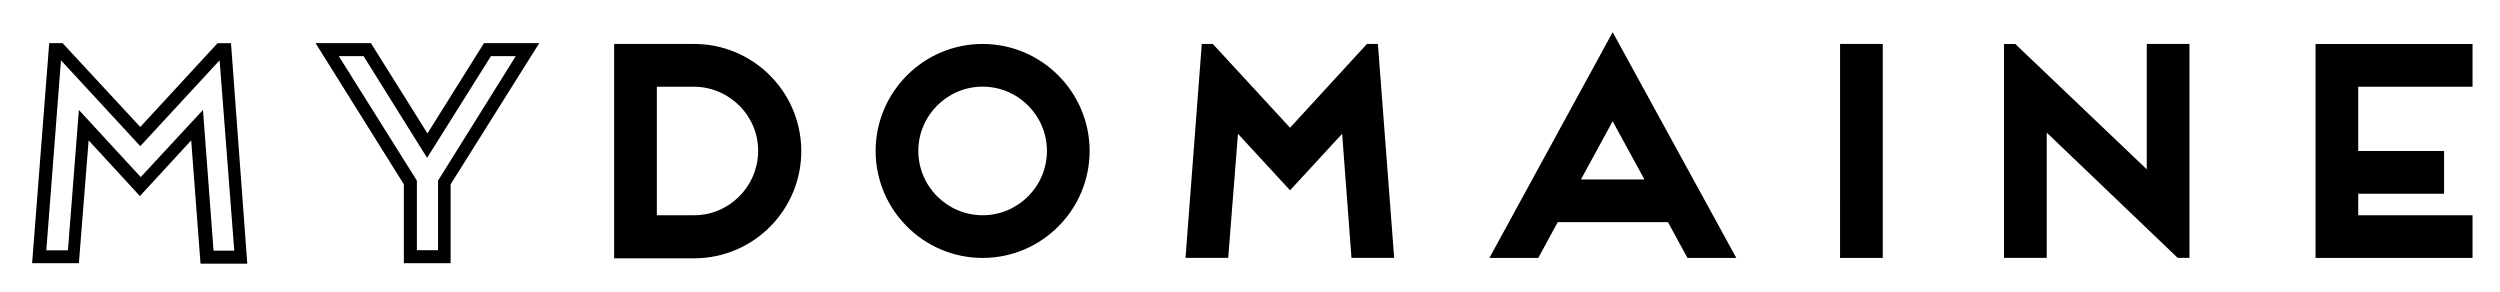
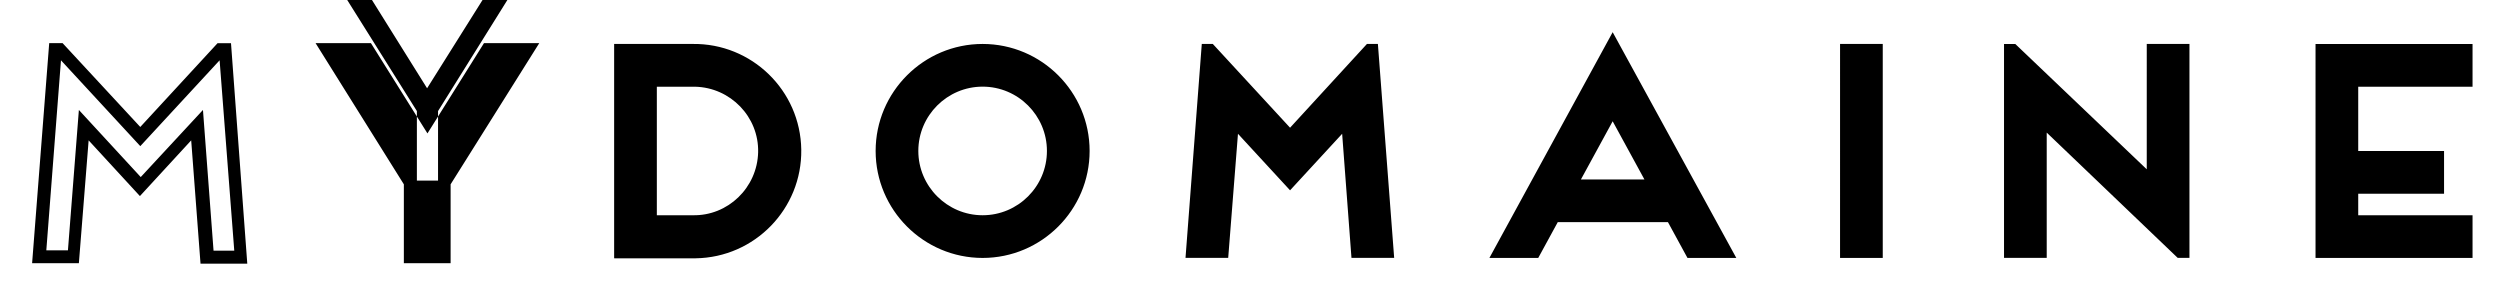
<svg xmlns="http://www.w3.org/2000/svg" id="layer" viewBox="0 0 337.87 39.43">
-   <path d="m83,34.86V5.94h10.61c7.97-.11,14.57,6.27,14.68,14.29.11,7.97-6.27,14.57-14.29,14.68h-10.99v-.05Zm10.61-5.77c4.78.11,8.74-3.74,8.85-8.52.11-4.78-3.74-8.74-8.52-8.85h-5.17v17.37h4.84Zm39.19,5.77c-7.97,0-14.46-6.49-14.46-14.46s6.49-14.46,14.46-14.46,14.46,6.49,14.46,14.46h0c0,7.97-6.49,14.46-14.46,14.46Zm-8.69-14.46c0,4.78,3.9,8.69,8.69,8.69s8.69-3.9,8.69-8.69-3.9-8.69-8.69-8.69c-4.78,0-8.69,3.9-8.69,8.69h0Zm38.32-14.46h1.48l10.44,11.32,10.39-11.32h1.48l2.2,28.91h-5.77l-1.26-16.77-7.04,7.64-7.04-7.64-1.32,16.77h-5.77l2.2-28.91Zm63,24.08h-14.9l-2.64,4.84h-6.6l16.66-30.51,16.71,30.51h-6.6l-2.64-4.84Zm-3.19-5.77l-4.29-7.86-4.29,7.86h8.58Zm32.21,10.61h-5.77V5.94h5.77v28.91Zm16.38-28.91h1.54l17.76,16.93V5.94h5.77v28.91h-1.59l-17.7-16.93v16.93h-5.77V5.94h0Zm42.11,0h21.22v5.77h-15.45v8.69h11.6v5.77h-11.6v2.91h15.45v5.77h-21.22V5.94Zm-281.73-.11h-1.81l-10.44,11.32L8.46,5.83h-1.81l-2.31,29.74h6.32l1.32-16.6,6.93,7.53,6.93-7.53,1.26,16.66h6.32l-2.2-29.79ZM6.26,33.82l1.98-25.67,10.72,11.6,10.72-11.6,1.98,25.73h-2.8l-1.43-19.02-8.41,9.07-8.36-9.07-1.48,18.97h-2.91ZM65.41,5.83l-7.64,12.2-7.64-12.2h-7.48l11.93,19.08v10.66h6.32v-10.66l11.98-19.08h-7.48Zm-6.21,18.58v9.4h-2.86v-9.4l-10.55-16.82h3.35l8.58,13.74,8.63-13.74h3.35l-10.5,16.82Z" />
+   <path d="m83,34.86V5.94h10.61c7.97-.11,14.57,6.27,14.68,14.29.11,7.97-6.27,14.57-14.29,14.68h-10.99v-.05Zm10.61-5.77c4.78.11,8.74-3.74,8.85-8.52.11-4.78-3.74-8.74-8.52-8.85h-5.17v17.37h4.84Zm39.19,5.77c-7.97,0-14.46-6.49-14.46-14.46s6.49-14.46,14.46-14.46,14.46,6.49,14.46,14.46h0c0,7.97-6.49,14.46-14.46,14.46Zm-8.69-14.46c0,4.78,3.9,8.69,8.69,8.69s8.69-3.9,8.69-8.69-3.9-8.69-8.69-8.69c-4.78,0-8.69,3.9-8.69,8.69h0Zm38.32-14.46h1.48l10.44,11.32,10.39-11.32h1.48l2.2,28.91h-5.77l-1.26-16.77-7.04,7.64-7.04-7.64-1.32,16.77h-5.77l2.2-28.91Zm63,24.08h-14.9l-2.64,4.84h-6.6l16.66-30.51,16.71,30.51h-6.6l-2.64-4.84Zm-3.19-5.77l-4.29-7.86-4.29,7.86h8.58Zm32.21,10.61h-5.77V5.94h5.77v28.91Zm16.38-28.91h1.54l17.76,16.93V5.94h5.77v28.91h-1.59l-17.7-16.93v16.93h-5.77V5.94h0Zm42.11,0h21.22v5.77h-15.45v8.69h11.6v5.77h-11.6v2.91h15.45v5.77h-21.22V5.94Zm-281.73-.11h-1.81l-10.44,11.32L8.46,5.83h-1.81l-2.31,29.74h6.32l1.32-16.6,6.93,7.53,6.93-7.53,1.26,16.66h6.32l-2.2-29.79ZM6.26,33.82l1.98-25.67,10.72,11.6,10.72-11.6,1.98,25.73h-2.8l-1.43-19.02-8.41,9.07-8.36-9.07-1.48,18.97h-2.91ZM65.41,5.83l-7.64,12.2-7.64-12.2h-7.48l11.93,19.08v10.66h6.32v-10.66l11.98-19.08h-7.48Zm-6.21,18.58h-2.86v-9.4l-10.55-16.82h3.35l8.58,13.74,8.63-13.74h3.35l-10.5,16.82Z" />
</svg>